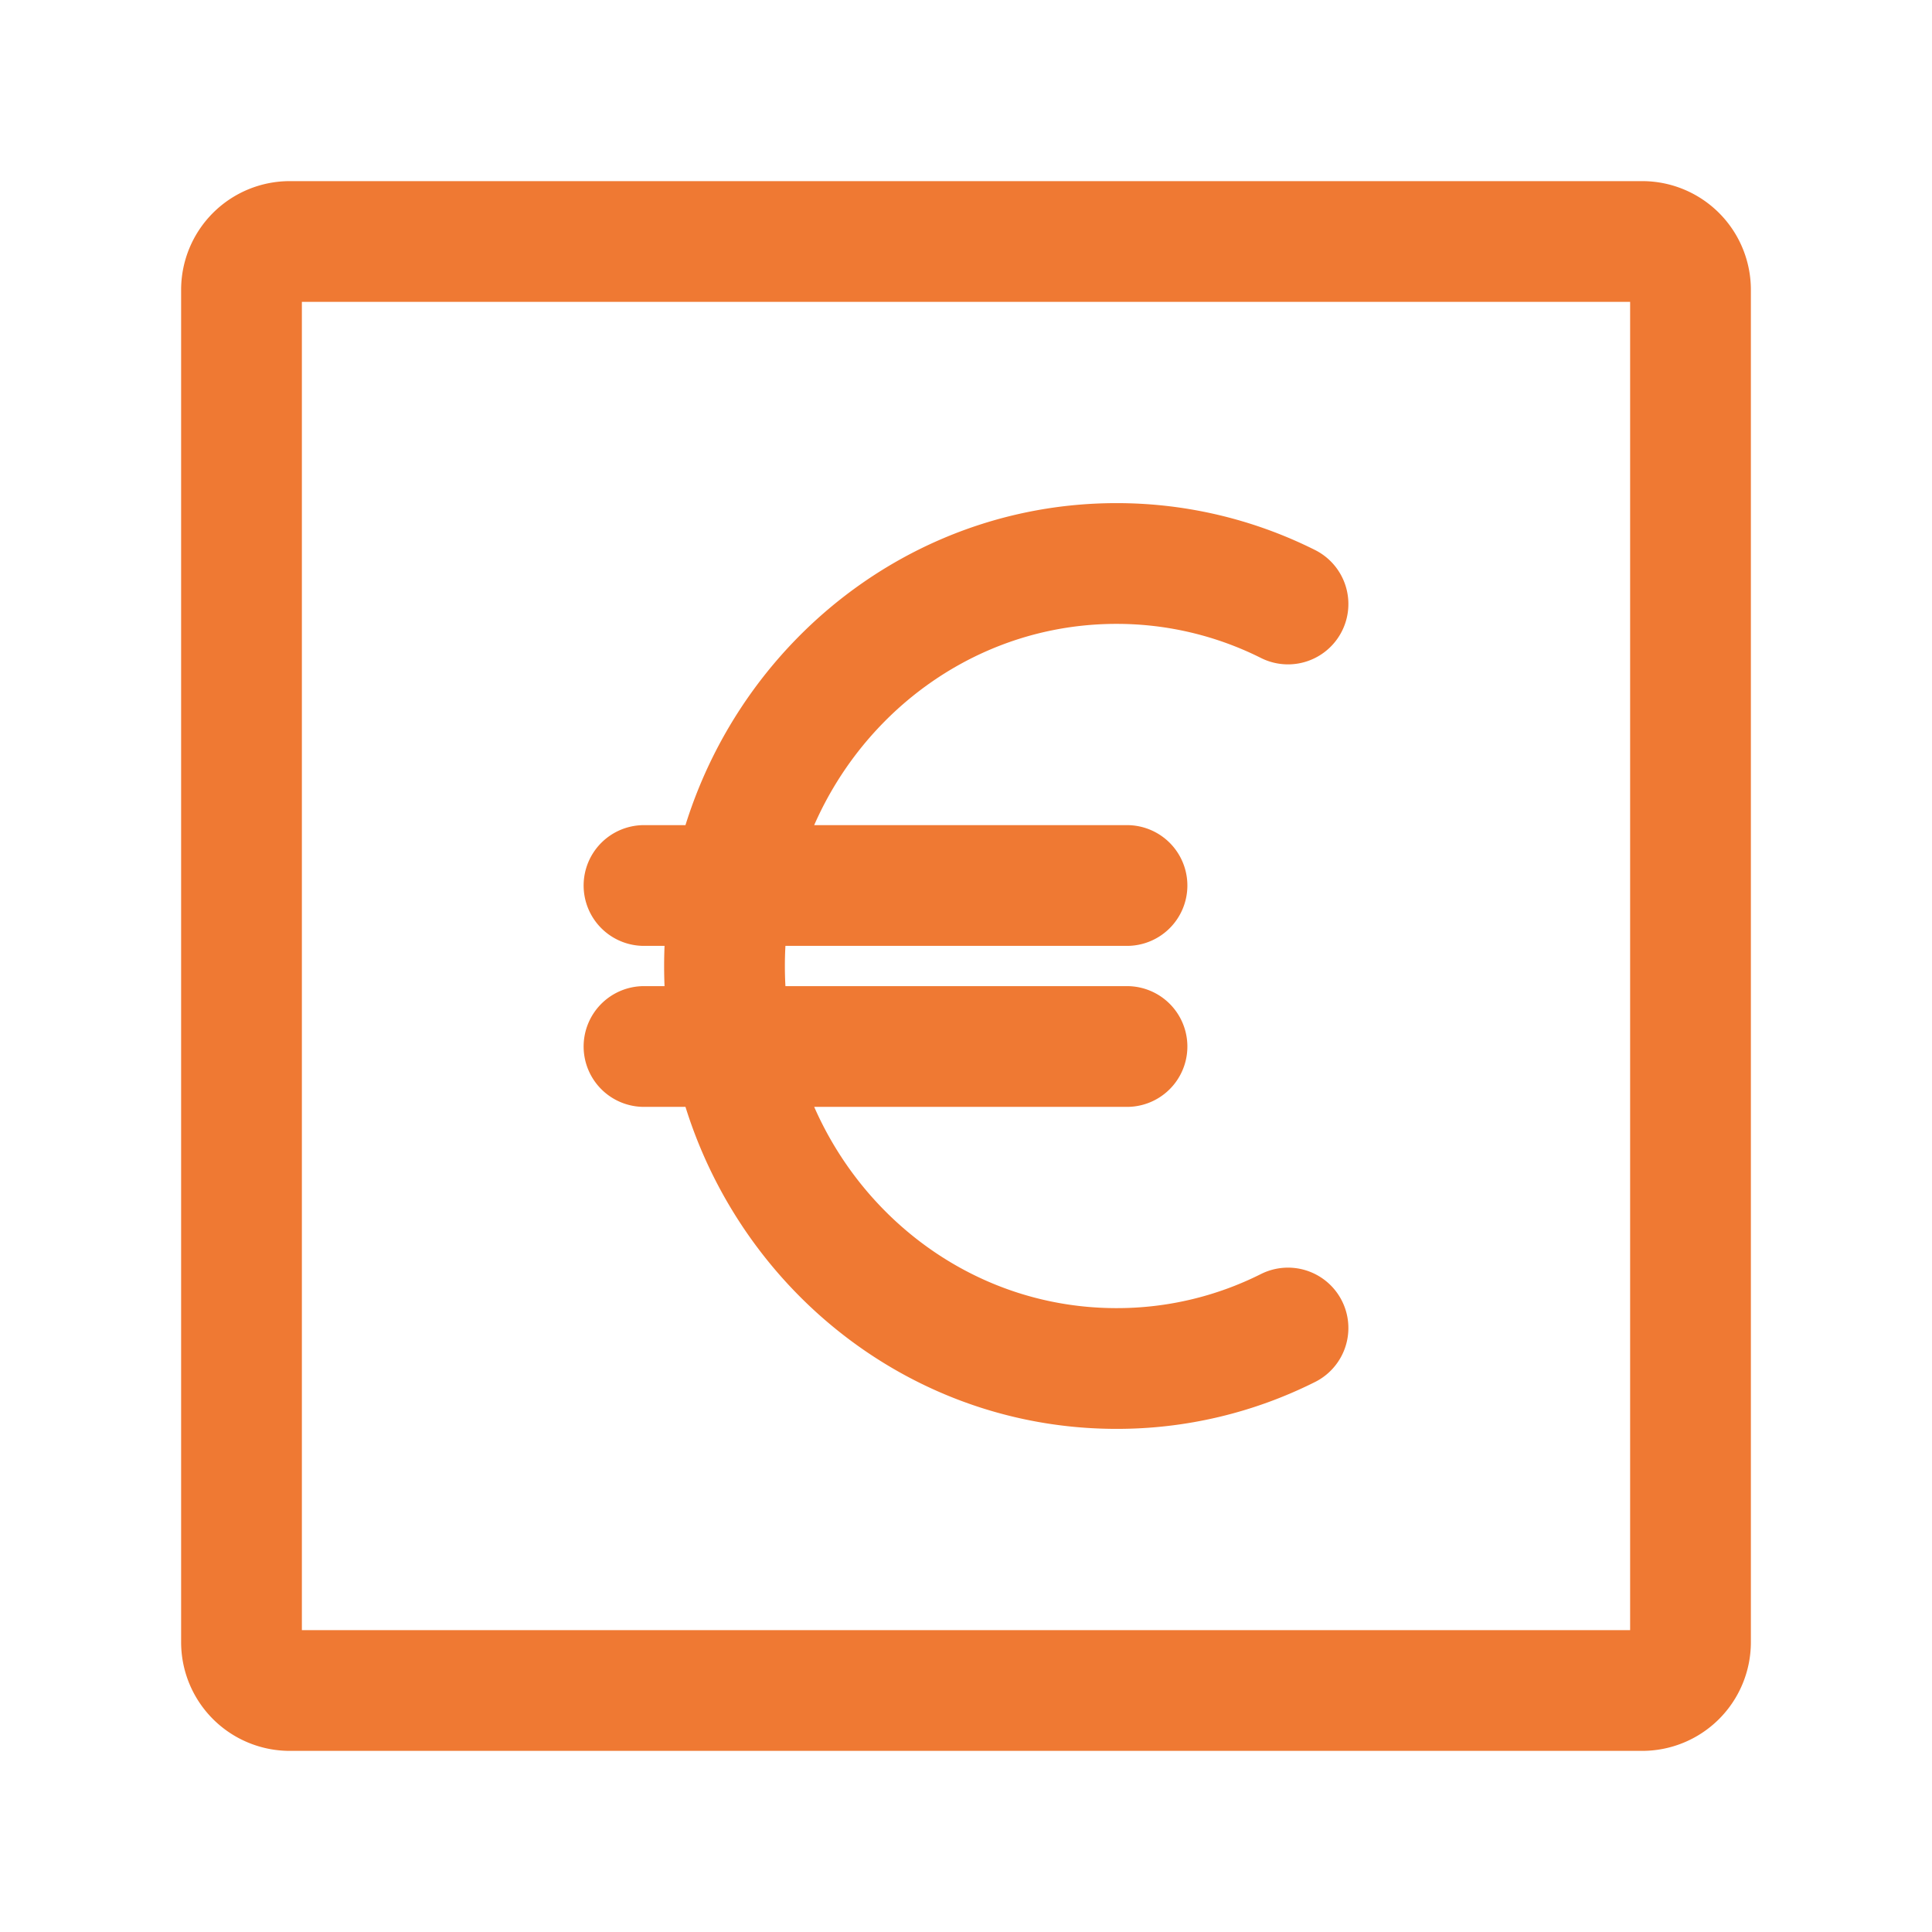
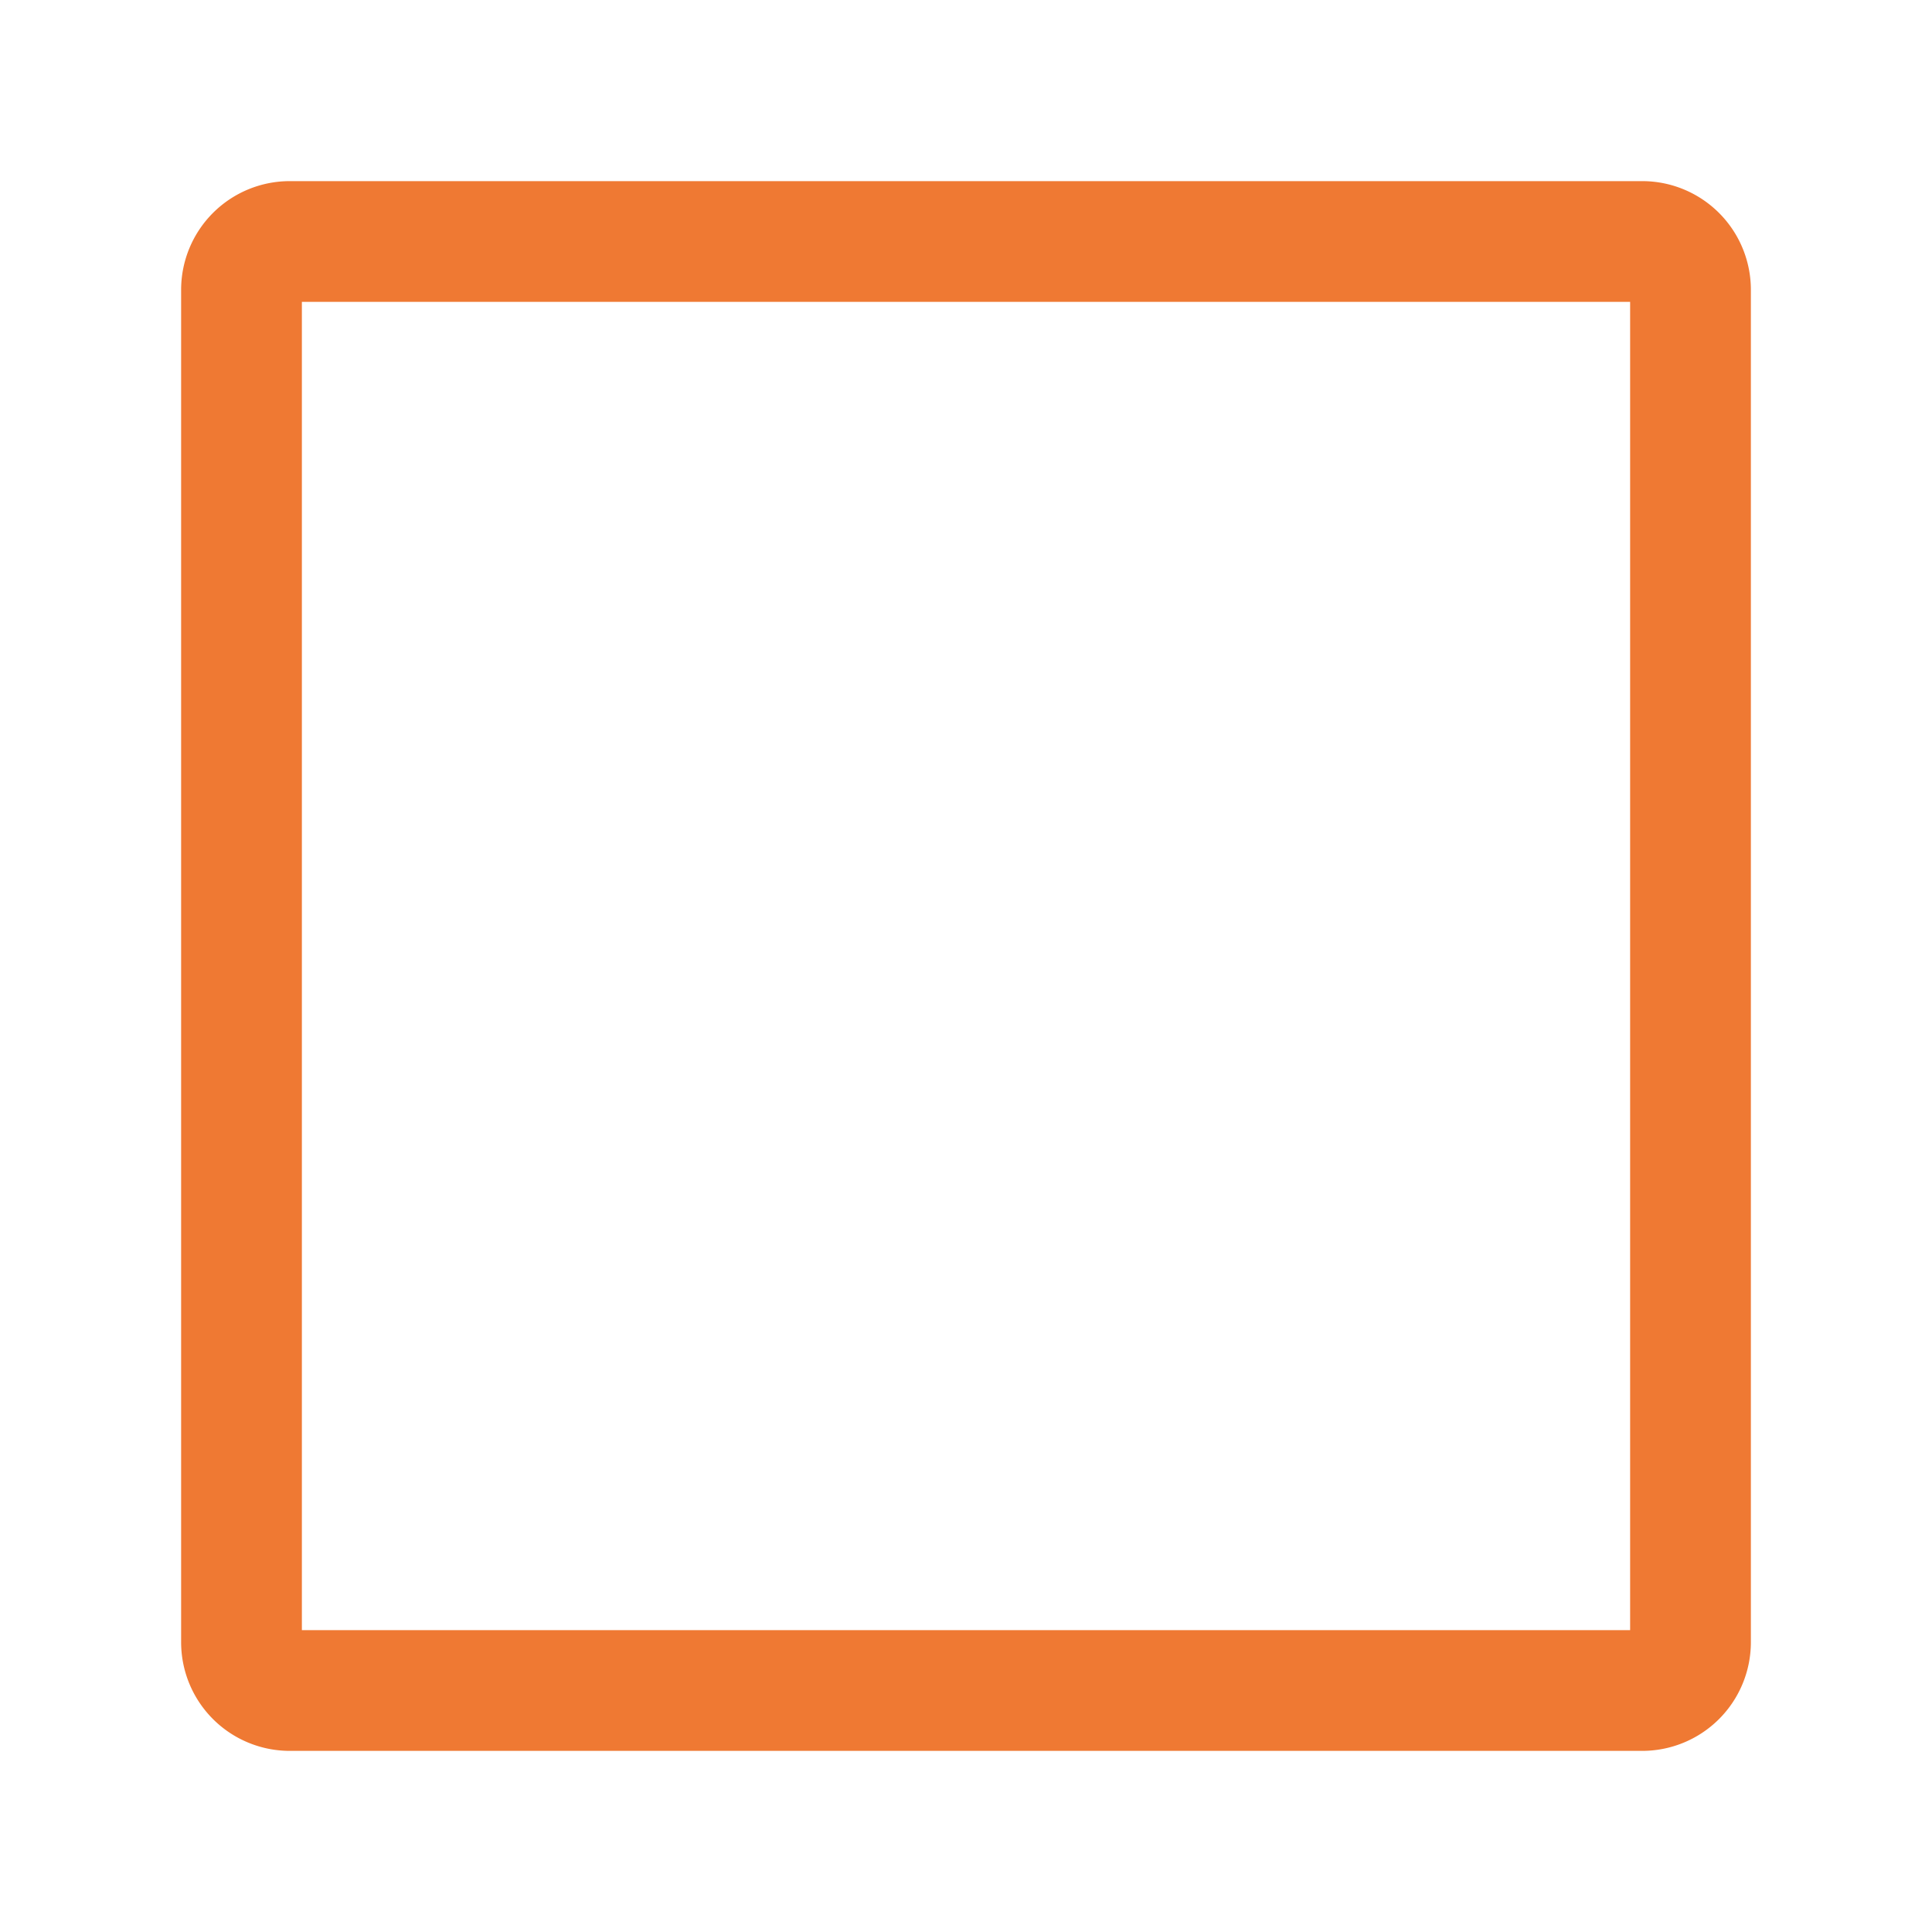
<svg xmlns="http://www.w3.org/2000/svg" aria-hidden="true" role="img" class="iconify iconify--iconoir" width="24" height="24" preserveAspectRatio="xMidYMid meet" viewBox="0 0 24 24">
  <g fill="none" stroke="#EF7933" stroke-width="1.5px">
    <path d="M3 20.4V3.6a.6.6 0 0 1 .6-.6h16.8a.6.6 0 0 1 .6.6v16.8a.6.6 0 0 1-.6.6H3.6a.6.6 0 0 1-.6-.6Z" stroke="#EF7933" fill="none" stroke-width="1.5px" />
-     <path stroke-linecap="round" stroke-linejoin="round" d="M16 7.503A4.746 4.746 0 0 0 13.87 7C11.18 7 9 9.239 9 12s2.18 5 4.87 5a4.73 4.73 0 0 0 2.13-.503M8 11h6m-6 2h6" stroke="#EF7933" fill="none" stroke-width="1.5px" />
  </g>
</svg>